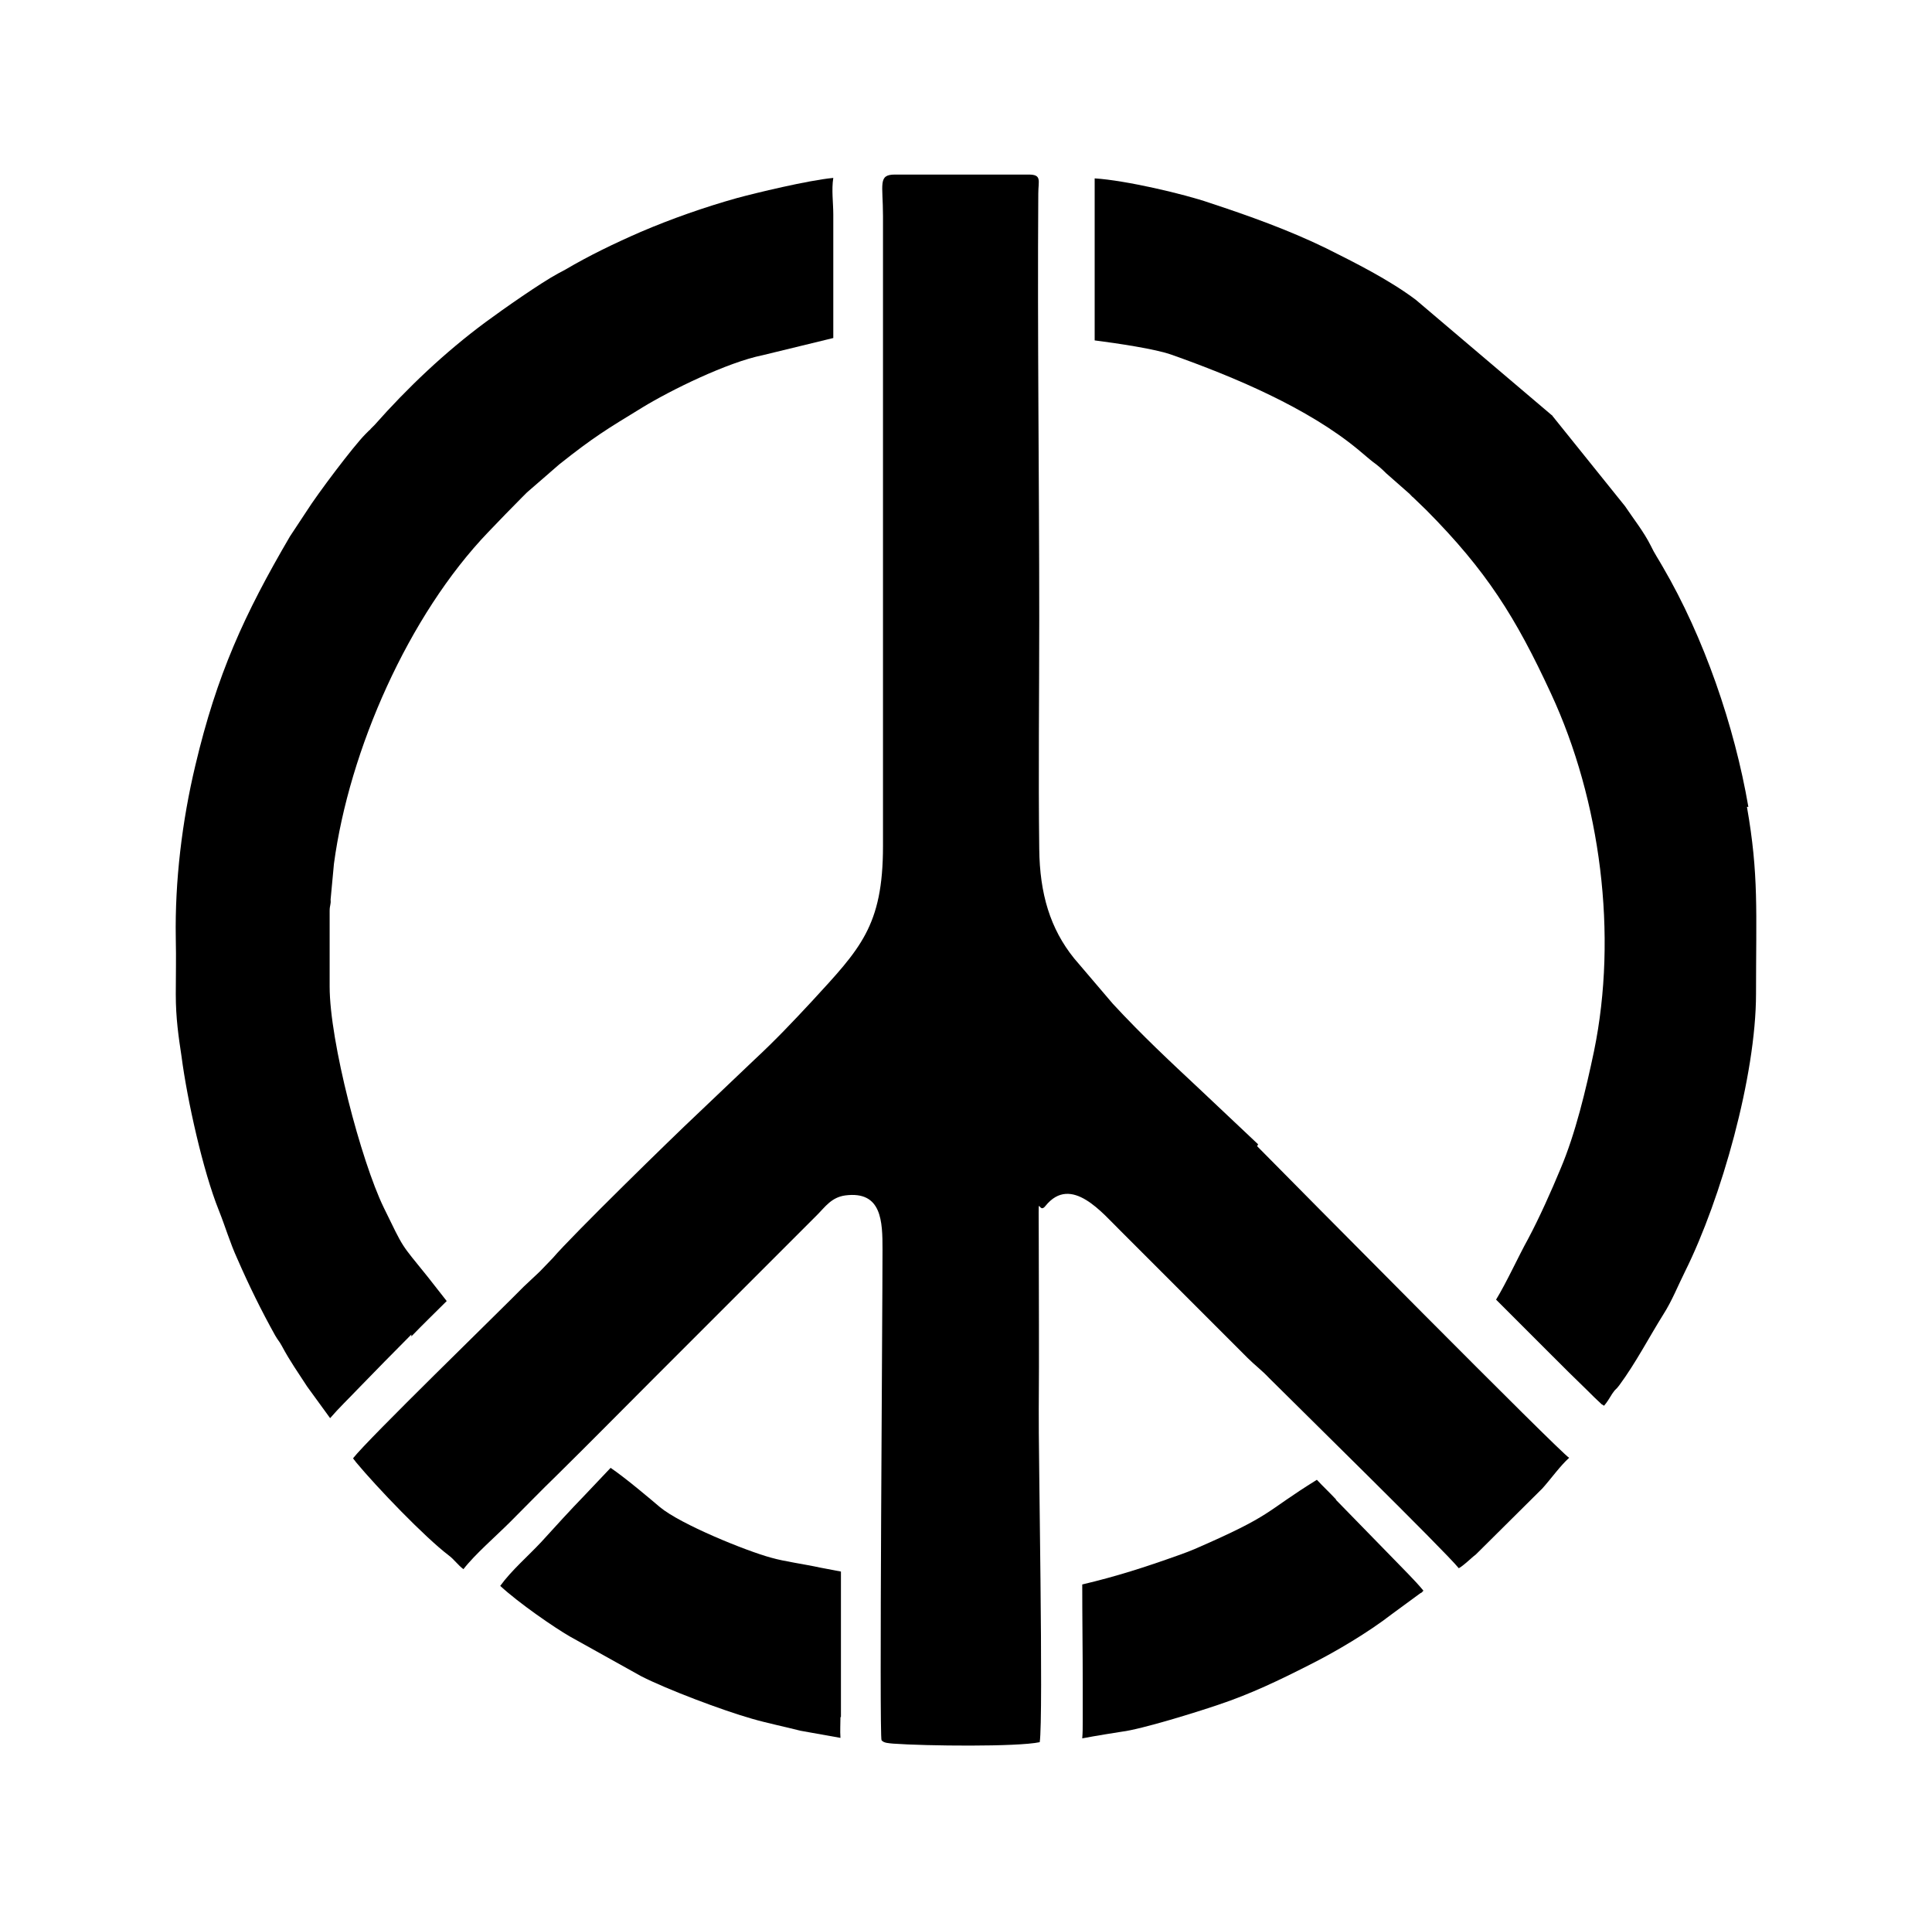
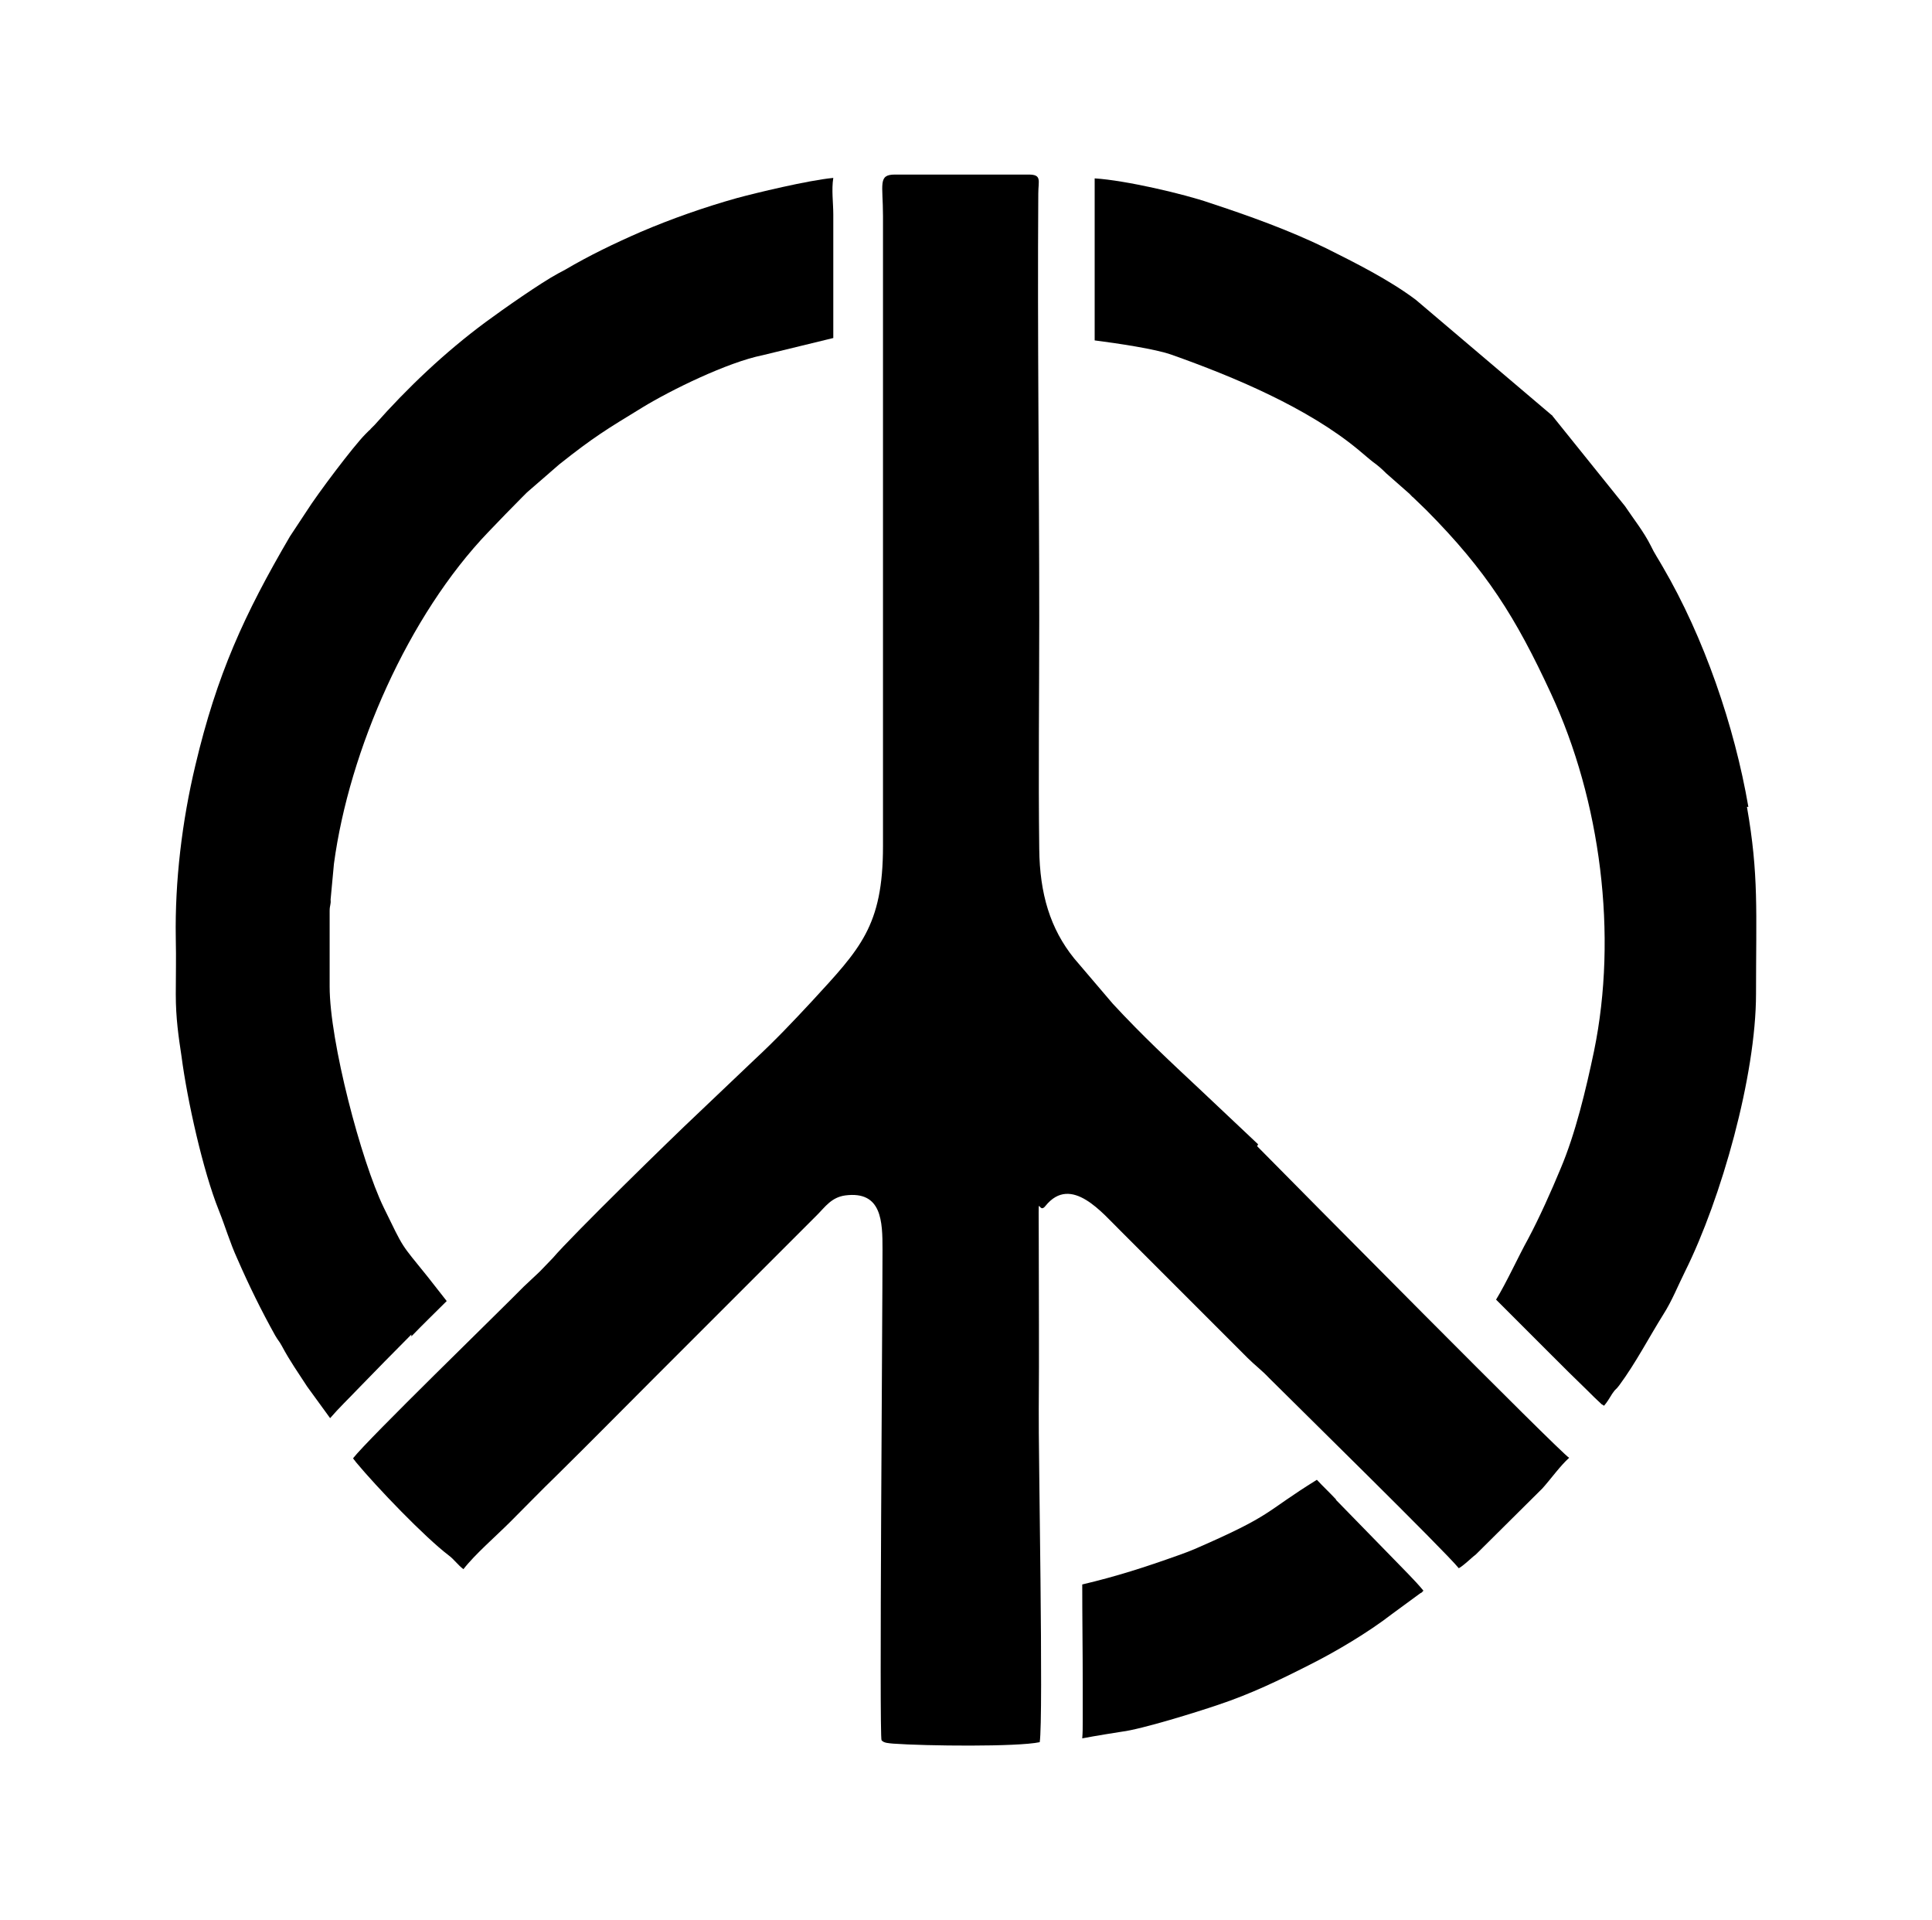
<svg xmlns="http://www.w3.org/2000/svg" version="1.1" id="Livello_1" x="0px" y="0px" viewBox="0 0 935.435 929.522" style="enable-background:new 0 0 935.435 929.522;" xml:space="preserve">
  <g id="Capa_1">
-     <path d="M407.163,831.108v-70.334c-2.082-0.463-5.09-0.925-9.717-1.851c-8.56-1.851-17.584-3.008-24.062-4.859   c-12.031-3.239-43.959-16.195-53.907-24.524c-4.627-3.933-16.658-14.113-23.83-18.972c-4.165,4.396-8.329,8.792-12.494,13.188   c-7.172,7.404-14.113,15.039-21.054,22.673c-6.247,6.709-14.576,13.882-19.897,21.285l0,0c9.023,8.329,26.144,20.129,33.779,24.524   l34.473,19.203c12.725,6.478,39.1,16.427,53.676,20.591c7.172,2.082,16.195,3.933,23.368,5.784l19.434,3.47   c-0.231-3.47,0-6.941,0-9.949l0,0L407.163,831.108z" />
    <path d="M646.855,725.838c-3.008-3.239-6.247-6.247-9.254-9.486c-26.144,16.195-20.36,16.658-59.229,33.547   c-2.776,1.157-4.627,1.851-7.866,3.008c-16.195,5.784-29.846,10.18-46.504,14.113c0,15.964,0.231,32.159,0.231,48.123v18.509   c0,2.545,0,5.09-0.231,7.866l0,0c6.015-1.157,17.584-3.008,19.203-3.239c9.486-1.157,36.324-9.486,46.504-12.956   c15.964-5.321,29.846-12.031,44.422-19.434c12.494-6.247,28.458-15.733,39.794-24.524l13.882-10.18   c0.463,0,0.925-0.694,1.388-1.157c-4.164-5.09-9.949-10.643-14.576-15.501c-9.254-9.486-18.509-18.972-27.763-28.458l0,0   L646.855,725.838z" />
    <polygon points="242.202,767.715 242.202,767.715 242.202,767.715  " />
    <path d="M199.169,646.944c5.553-5.784,11.337-11.337,17.121-17.121l0,0l-9.254-11.799c-13.419-16.658-11.105-12.725-21.285-33.548   c-10.874-22.442-26.144-80.283-26.144-106.889v-36.555c0-3.008,0.694-3.008,0.463-5.553l1.62-17.352   c7.404-55.064,36.093-120.308,74.73-160.565c5.553-5.784,10.874-11.337,16.427-16.889l1.851-1.851l0.463-0.463l15.733-13.65   c16.658-13.188,22.442-16.658,40.257-27.532c13.65-8.329,40.951-21.748,58.072-25.218l34.242-8.329v-59.691   c0-5.784-0.925-12.031,0-17.815c-12.262,1.157-37.943,7.404-46.504,9.717c-15.733,4.396-32.159,10.18-46.735,16.427   c-12.725,5.553-24.756,11.337-36.555,18.278l-3.47,1.851c-8.56,4.627-26.375,17.121-35.167,23.599   c-19.666,14.576-37.712,31.697-53.676,49.743l-1.851,1.851c0,0-0.463,0.694-0.694,0.694l-1.851,1.851   c-5.784,5.784-23.368,29.152-28.458,37.249l-8.098,12.262c-22.211,37.943-35.398,66.864-45.81,110.823   c-6.478,27.069-9.949,56.221-9.486,83.522c0.231,11.568,0,15.501,0,27.301c0,11.799,1.388,20.823,2.776,30.077   c2.776,21.285,10.411,55.527,18.046,74.499c3.239,8.098,5.321,15.501,9.023,23.599c5.553,12.725,11.568,24.987,18.278,37.018   c1.62,2.776,1.851,2.545,3.239,5.09c3.933,7.404,8.098,13.188,12.262,19.666l11.105,15.27c4.165-4.859,9.254-9.717,13.419-14.113   c8.56-8.792,17.121-17.583,25.913-26.375C199.169,646.018,199.169,646.944,199.169,646.944z" />
    <path d="M846.52,390.594c-6.71-39.1-21.517-82.134-41.414-116.144c-2.082-3.702-4.164-6.71-5.784-10.18   c-3.47-6.941-8.329-12.956-12.494-19.203l-35.167-43.727c0,0,0-0.231-0.463-0.463l-65.707-55.758   c-12.956-9.717-29.152-17.815-43.496-24.987c-18.046-8.792-37.481-15.733-56.452-21.979c-12.031-4.165-40.488-10.874-55.527-11.799   v78.432l0,0c10.874,1.388,29.614,4.165,37.249,6.941c30.077,10.643,65.938,25.681,90.463,46.041   c2.545,2.082,4.859,4.165,6.941,5.784c2.545,1.851,4.164,3.239,6.478,5.553l11.568,10.18c0,0,0,0.231,0.463,0.463   c0,0,0,0.231,0.463,0.463c0,0,0,0.231,0.463,0.463l6.478,6.247c29.152,29.383,43.265,51.825,60.386,88.843   c24.062,51.825,32.391,116.838,20.823,173.059c-3.933,18.74-9.023,40.026-16.195,56.915c-4.396,10.643-10.411,24.062-15.733,34.01   c-4.859,8.792-10.411,21.054-15.501,29.383c9.023,9.023,18.046,18.046,26.838,26.838c5.784,5.784,11.337,11.337,17.121,16.889   c2.314,2.314,4.859,4.859,7.172,6.941l1.157,0.694c1.388-1.62,2.545-3.47,3.933-5.784c1.851-2.776,1.62-1.62,3.47-4.164   c7.866-10.643,14.345-23.136,21.285-34.242c4.164-6.478,7.172-14.113,10.643-21.054c17.352-34.936,34.242-94.396,34.242-134.19   s1.388-57.609-4.396-90.463L846.52,390.594L846.52,390.594z" />
-     <polygon points="171.174,705.478 171.174,705.478 171.174,705.478 171.174,705.478  " />
    <path d="M609.143,553.936l-28.458-26.838c-14.344-13.419-27.532-25.681-41.877-41.182l-18.74-21.979   c-11.568-14.344-16.658-31.234-16.889-52.982c-0.463-36.787,0-74.036,0-110.823c0-69.177-0.925-137.429-0.463-206.375   c0-6.247,1.851-9.254-4.627-9.254h-64.781c-8.329,0-5.784,4.627-5.784,20.129v304.935c0,38.869-11.105,49.743-34.473,75.193   c-9.023,9.717-17.815,18.972-27.532,27.995l-28.458,27.069c-10.874,10.18-59.923,58.072-69.409,69.177l-6.015,6.247l-0.463,0.463   l-7.635,7.172c-12.262,12.494-75.424,73.805-82.596,83.059c0.925,1.388,0.463,0.463,1.388,1.851   c10.18,12.262,33.316,36.324,44.884,45.116c2.545,1.851,4.627,4.859,7.172,6.71c5.553-7.172,15.733-15.964,22.674-22.905   c6.941-6.941,15.039-15.27,22.673-22.674c15.964-15.733,30.54-30.54,45.81-45.81l80.051-80.051c3.933-3.933,6.941-8.56,13.65-9.486   c17.815-2.314,18.046,12.725,18.046,26.144c0,32.622-1.62,236.221-0.463,237.609c1.157,1.388,3.47,1.388,5.553,1.62   c15.964,1.157,60.154,1.62,71.028-0.694c1.851-11.799-0.694-143.676-0.463-161.26c0.231-27.069,0-54.37,0-81.671   c0-27.301-0.694-11.568,3.239-16.658c12.494-15.501,27.763,3.702,36.555,12.262l61.311,61.311c3.47,3.47,6.941,6.015,10.411,9.717   c12.262,12.262,84.91,83.522,91.851,92.082c1.851-0.925,5.553-4.396,7.172-5.784c0.694-0.463,1.157-0.925,1.62-1.388l31.697-31.465   c4.164-4.627,8.56-10.874,12.956-14.807c-3.702-1.851-133.959-133.496-151.08-150.848L609.143,553.936z" />
  </g>
</svg>